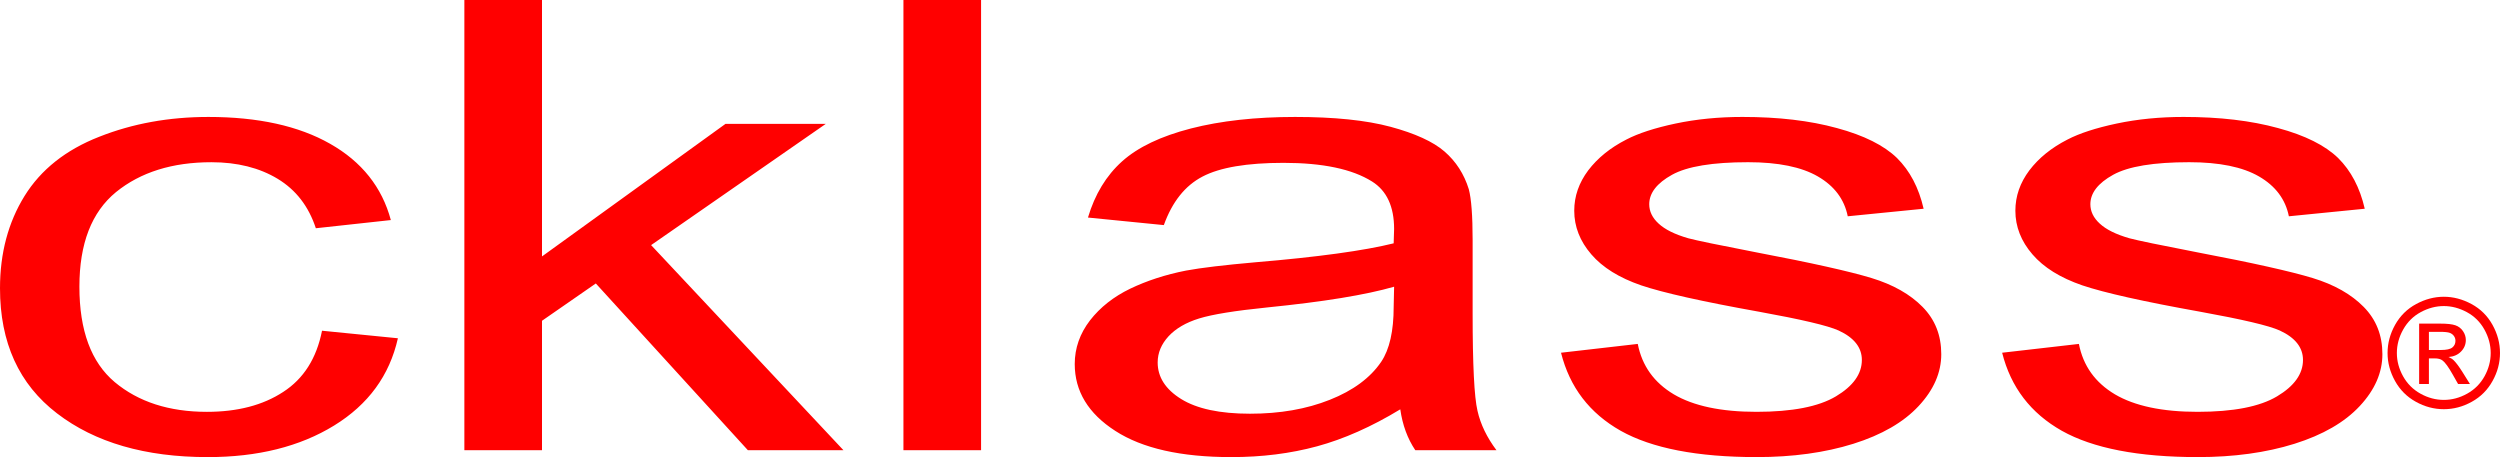
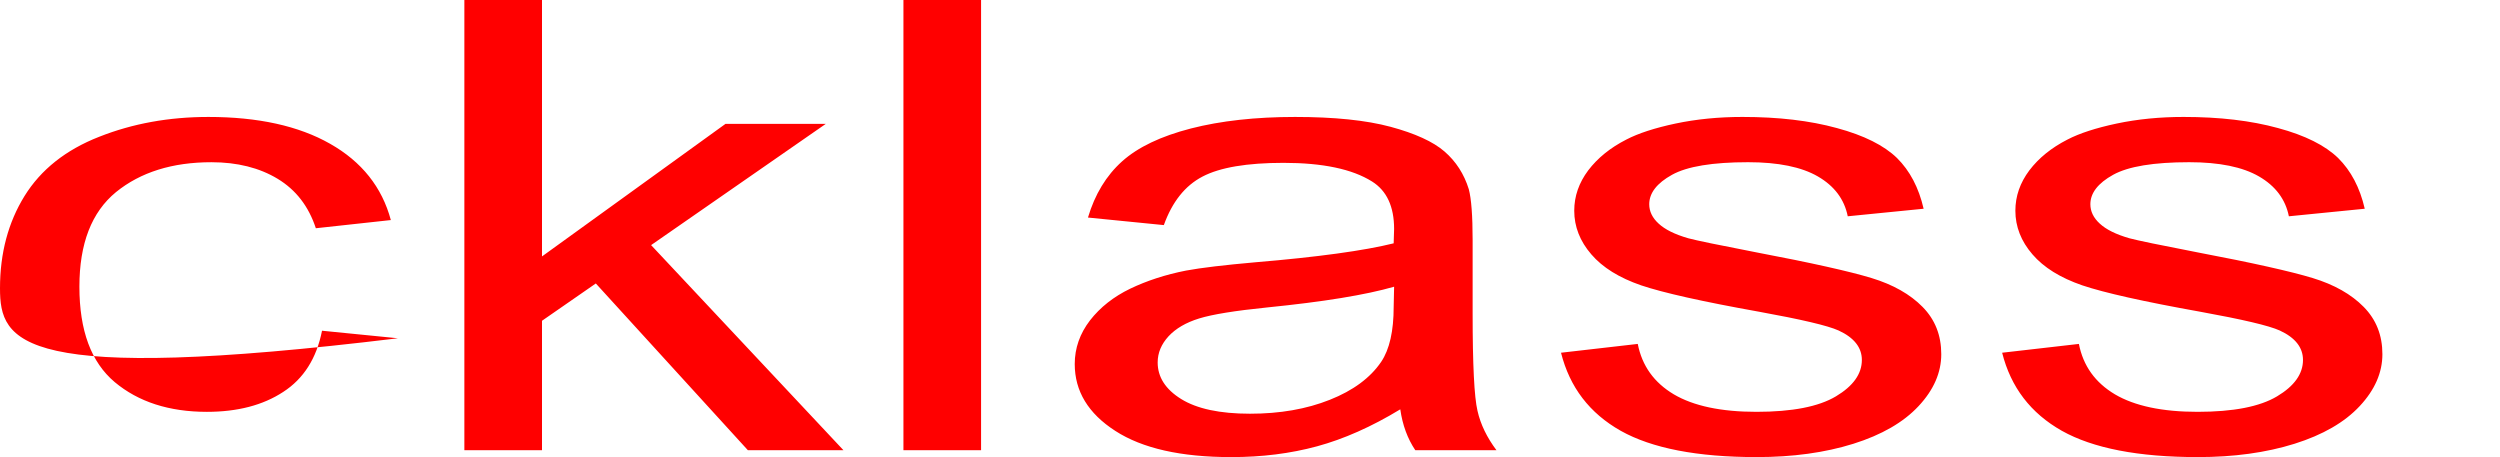
<svg xmlns="http://www.w3.org/2000/svg" version="1.1" width="683.522" height="124.976" viewBox="0 0 683.522 124.976">
  <g fill="red">
-     <path d="M 88.044,90.423 108.789,92.486 c -2.291,10.171 -8.081,18.107 -17.448,23.866 -9.367,5.759 -20.905,8.624 -34.534,8.624 -17.086,0 -30.836,-3.982 -41.208,-11.947 C 5.186,105.064 0,93.661 0,78.819 0,69.193 2.251,60.798 6.714,53.578 11.177,46.386 17.971,40.971 27.137,37.39 c 9.126,-3.61 19.056,-5.415 29.83,-5.415 13.549,0 24.685,2.435 33.288,7.335 8.643,4.899 14.192,11.862 16.604,20.858 l -20.503,2.235 c -1.97,-5.988 -5.428,-10.486 -10.453,-13.523 -4.985,-3.008 -11.016,-4.527 -18.091,-4.527 -10.694,0 -19.378,2.722 -26.092,8.165 -6.673,5.473 -10.011,14.068 -10.011,25.872 0,11.976 3.216,20.657 9.649,26.073 6.473,5.415 14.875,8.137 25.208,8.137 8.362,0 15.317,-1.805 20.865,-5.444 5.588,-3.61 9.126,-9.197 10.614,-16.732 z M 126.961,123.085 V 0 h 21.227 v 70.109 l 50.173,-36.244 h 27.418 l -47.761,33.15 52.586,56.07 h -26.132 L 162.903,77.501 148.188,87.701 v 35.384 z m 120.046,0 V 0 h 21.227 v 123.085 z m 135.845,-11.174 c -7.879,4.785 -15.478,8.137 -22.755,10.114 -7.277,1.977 -15.076,2.951 -23.439,2.951 -13.749,0 -24.323,-2.378 -31.72,-7.163 -7.398,-4.756 -11.096,-10.859 -11.096,-18.279 0,-4.355 1.407,-8.337 4.181,-11.947 2.814,-3.61 6.473,-6.475 10.975,-8.653 4.543,-2.177 9.609,-3.839 15.277,-4.957 4.181,-0.774 10.493,-1.519 18.895,-2.263 17.126,-1.433 29.791,-3.18 37.871,-5.186 0.08,-2.063 0.12,-3.381 0.12,-3.925 0,-6.131 -2.01,-10.458 -6.03,-12.979 -5.427,-3.409 -13.508,-5.1 -24.202,-5.1 -10.011,0 -17.408,1.261 -22.152,3.753 -4.784,2.493 -8.282,6.905 -10.573,13.266 l -20.745,-2.063 c 1.889,-6.332 4.985,-11.46 9.327,-15.357 4.342,-3.897 10.614,-6.876 18.815,-8.996 8.162,-2.092 17.689,-3.152 28.464,-3.152 10.694,0 19.418,0.888 26.132,2.693 6.674,1.805 11.619,4.04 14.755,6.761 3.136,2.722 5.347,6.16 6.633,10.314 0.683,2.579 1.045,7.22 1.045,13.896 v 20.056 c 0,14.011 0.442,22.864 1.327,26.617 0.844,3.753 2.613,7.335 5.186,10.773 h -22.192 c -2.131,-3.18 -3.498,-6.905 -4.101,-11.174 z m -1.688,-33.522 c -7.719,2.235 -19.297,4.126 -34.735,5.673 -8.764,0.888 -14.956,1.891 -18.573,3.009 -3.618,1.117 -6.392,2.75 -8.363,4.87 -1.97,2.149 -2.975,4.527 -2.975,7.163 0,3.983 2.131,7.335 6.432,9.999 4.302,2.665 10.573,4.011 18.816,4.011 8.161,0 15.438,-1.26 21.83,-3.811 6.352,-2.521 11.056,-5.988 14.031,-10.372 2.292,-3.409 3.417,-8.423 3.417,-15.042 z m 45.63,18.05 20.986,-2.407 c 1.166,5.988 4.463,10.572 9.85,13.781 5.388,3.18 12.946,4.785 22.594,4.785 9.769,0 17.006,-1.404 21.75,-4.241 4.704,-2.808 7.076,-6.131 7.076,-9.942 0,-3.409 -2.131,-6.103 -6.352,-8.051 -2.975,-1.347 -10.212,-3.037 -21.71,-5.128 -15.519,-2.779 -26.253,-5.186 -32.283,-7.22 -5.99,-2.063 -10.534,-4.871 -13.629,-8.481 -3.095,-3.582 -4.663,-7.564 -4.663,-11.919 0,-3.983 1.286,-7.65 3.819,-11.031 2.573,-3.381 6.03,-6.189 10.412,-8.423 3.297,-1.719 7.8,-3.18 13.468,-4.384 5.709,-1.203 11.78,-1.805 18.293,-1.805 9.81,0 18.413,1.003 25.811,3.037 7.438,2.006 12.905,4.756 16.443,8.194 3.498,3.467 5.95,8.08 7.277,13.867 l -20.745,2.063 c -0.925,-4.642 -3.658,-8.28 -8.161,-10.888 -4.503,-2.607 -10.855,-3.897 -19.097,-3.897 -9.689,0 -16.644,1.146 -20.785,3.438 -4.141,2.292 -6.232,4.985 -6.232,8.051 0,1.948 0.844,3.725 2.573,5.301 1.728,1.604 4.422,2.951 8.121,4.011 2.131,0.573 8.322,1.862 18.695,3.868 14.956,2.837 25.408,5.186 31.358,6.991 5.95,1.805 10.614,4.469 13.991,7.907 3.417,3.467 5.106,7.765 5.106,12.922 0,5.014 -2.05,9.742 -6.191,14.182 -4.141,4.441 -10.091,7.879 -17.85,10.315 -7.8,2.436 -16.604,3.639 -26.413,3.639 -16.242,0 -28.665,-2.407 -37.188,-7.191 -8.523,-4.813 -13.95,-11.919 -16.322,-21.345 z m 120.609,0 20.986,-2.407 c 1.166,5.988 4.462,10.572 9.85,13.781 5.388,3.18 12.946,4.785 22.594,4.785 9.769,0 17.006,-1.404 21.75,-4.241 4.704,-2.808 7.075,-6.131 7.075,-9.942 0,-3.409 -2.131,-6.103 -6.352,-8.051 -2.975,-1.347 -10.212,-3.037 -21.71,-5.128 -15.518,-2.779 -26.253,-5.186 -32.283,-7.22 -5.99,-2.063 -10.533,-4.871 -13.629,-8.481 -3.095,-3.582 -4.663,-7.564 -4.663,-11.919 0,-3.983 1.286,-7.65 3.819,-11.031 2.573,-3.381 6.03,-6.189 10.412,-8.423 3.297,-1.719 7.8,-3.18 13.468,-4.384 5.709,-1.203 11.78,-1.805 18.292,-1.805 9.81,0 18.413,1.003 25.811,3.037 7.438,2.006 12.905,4.756 16.443,8.194 3.498,3.467 5.95,8.08 7.277,13.867 l -20.745,2.063 c -0.925,-4.642 -3.658,-8.28 -8.161,-10.888 -4.503,-2.607 -10.855,-3.897 -19.097,-3.897 -9.689,0 -16.644,1.146 -20.785,3.438 -4.141,2.292 -6.231,4.985 -6.231,8.051 0,1.948 0.845,3.725 2.573,5.301 1.729,1.604 4.422,2.951 8.121,4.011 2.131,0.573 8.322,1.862 18.695,3.868 14.956,2.837 25.408,5.186 31.358,6.991 5.95,1.805 10.614,4.469 13.991,7.907 3.417,3.467 5.106,7.765 5.106,12.922 0,5.014 -2.051,9.742 -6.191,14.182 -4.141,4.441 -10.091,7.879 -17.85,10.315 -7.8,2.436 -16.604,3.639 -26.413,3.639 -16.242,0 -28.665,-2.407 -37.188,-7.191 -8.523,-4.813 -13.95,-11.919 -16.323,-21.345" />
-     <path d="m 668.165,81.136 c 2.579,0 5.096,0.66 7.557,1.988 2.454,1.321 4.373,3.219 5.743,5.68 1.37,2.468 2.058,5.041 2.058,7.71 0,2.649 -0.674,5.2 -2.03,7.641 -1.349,2.447 -3.24,4.345 -5.68,5.694 -2.44,1.355 -4.992,2.03 -7.648,2.03 -2.663,0 -5.214,-0.674 -7.655,-2.03 -2.44,-1.349 -4.338,-3.247 -5.694,-5.694 -1.355,-2.44 -2.037,-4.992 -2.037,-7.641 0,-2.67 0.688,-5.242 2.065,-7.71 1.383,-2.461 3.302,-4.359 5.757,-5.68 2.461,-1.328 4.978,-1.988 7.564,-1.988 z m 0,2.544 c -2.162,0 -4.269,0.556 -6.313,1.662 -2.044,1.105 -3.643,2.691 -4.797,4.749 -1.154,2.058 -1.731,4.199 -1.731,6.424 0,2.218 0.57,4.338 1.703,6.368 1.133,2.03 2.718,3.615 4.755,4.749 2.037,1.133 4.165,1.703 6.383,1.703 2.211,0 4.338,-0.57 6.375,-1.703 2.037,-1.133 3.622,-2.719 4.748,-4.749 1.126,-2.03 1.689,-4.151 1.689,-6.368 0,-2.225 -0.577,-4.366 -1.724,-6.424 -1.147,-2.058 -2.746,-3.643 -4.797,-4.749 -2.051,-1.105 -4.15,-1.662 -6.292,-1.662 z m -6.751,21.316 V 88.478 h 5.687 c 1.947,0 3.351,0.153 4.22,0.459 0.876,0.306 1.564,0.835 2.086,1.599 0.514,0.758 0.772,1.564 0.772,2.419 0,1.203 -0.431,2.26 -1.3,3.149 -0.862,0.897 -2.009,1.397 -3.442,1.509 0.584,0.243 1.057,0.535 1.404,0.876 0.668,0.647 1.481,1.738 2.447,3.275 l 2.016,3.233 h -3.24 l -1.474,-2.6 c -1.154,-2.051 -2.092,-3.337 -2.802,-3.852 -0.487,-0.375 -1.196,-0.563 -2.134,-0.556 h -1.571 v 7.008 z m 2.67,-9.303 h 3.24 c 1.55,0 2.607,-0.229 3.17,-0.688 0.563,-0.459 0.848,-1.071 0.848,-1.822 0,-0.487 -0.139,-0.925 -0.41,-1.307 -0.271,-0.389 -0.647,-0.674 -1.126,-0.862 -0.487,-0.188 -1.377,-0.285 -2.684,-0.285 h -3.038 z" />
+     <path d="M 88.044,90.423 108.789,92.486 C 5.186,105.064 0,93.661 0,78.819 0,69.193 2.251,60.798 6.714,53.578 11.177,46.386 17.971,40.971 27.137,37.39 c 9.126,-3.61 19.056,-5.415 29.83,-5.415 13.549,0 24.685,2.435 33.288,7.335 8.643,4.899 14.192,11.862 16.604,20.858 l -20.503,2.235 c -1.97,-5.988 -5.428,-10.486 -10.453,-13.523 -4.985,-3.008 -11.016,-4.527 -18.091,-4.527 -10.694,0 -19.378,2.722 -26.092,8.165 -6.673,5.473 -10.011,14.068 -10.011,25.872 0,11.976 3.216,20.657 9.649,26.073 6.473,5.415 14.875,8.137 25.208,8.137 8.362,0 15.317,-1.805 20.865,-5.444 5.588,-3.61 9.126,-9.197 10.614,-16.732 z M 126.961,123.085 V 0 h 21.227 v 70.109 l 50.173,-36.244 h 27.418 l -47.761,33.15 52.586,56.07 h -26.132 L 162.903,77.501 148.188,87.701 v 35.384 z m 120.046,0 V 0 h 21.227 v 123.085 z m 135.845,-11.174 c -7.879,4.785 -15.478,8.137 -22.755,10.114 -7.277,1.977 -15.076,2.951 -23.439,2.951 -13.749,0 -24.323,-2.378 -31.72,-7.163 -7.398,-4.756 -11.096,-10.859 -11.096,-18.279 0,-4.355 1.407,-8.337 4.181,-11.947 2.814,-3.61 6.473,-6.475 10.975,-8.653 4.543,-2.177 9.609,-3.839 15.277,-4.957 4.181,-0.774 10.493,-1.519 18.895,-2.263 17.126,-1.433 29.791,-3.18 37.871,-5.186 0.08,-2.063 0.12,-3.381 0.12,-3.925 0,-6.131 -2.01,-10.458 -6.03,-12.979 -5.427,-3.409 -13.508,-5.1 -24.202,-5.1 -10.011,0 -17.408,1.261 -22.152,3.753 -4.784,2.493 -8.282,6.905 -10.573,13.266 l -20.745,-2.063 c 1.889,-6.332 4.985,-11.46 9.327,-15.357 4.342,-3.897 10.614,-6.876 18.815,-8.996 8.162,-2.092 17.689,-3.152 28.464,-3.152 10.694,0 19.418,0.888 26.132,2.693 6.674,1.805 11.619,4.04 14.755,6.761 3.136,2.722 5.347,6.16 6.633,10.314 0.683,2.579 1.045,7.22 1.045,13.896 v 20.056 c 0,14.011 0.442,22.864 1.327,26.617 0.844,3.753 2.613,7.335 5.186,10.773 h -22.192 c -2.131,-3.18 -3.498,-6.905 -4.101,-11.174 z m -1.688,-33.522 c -7.719,2.235 -19.297,4.126 -34.735,5.673 -8.764,0.888 -14.956,1.891 -18.573,3.009 -3.618,1.117 -6.392,2.75 -8.363,4.87 -1.97,2.149 -2.975,4.527 -2.975,7.163 0,3.983 2.131,7.335 6.432,9.999 4.302,2.665 10.573,4.011 18.816,4.011 8.161,0 15.438,-1.26 21.83,-3.811 6.352,-2.521 11.056,-5.988 14.031,-10.372 2.292,-3.409 3.417,-8.423 3.417,-15.042 z m 45.63,18.05 20.986,-2.407 c 1.166,5.988 4.463,10.572 9.85,13.781 5.388,3.18 12.946,4.785 22.594,4.785 9.769,0 17.006,-1.404 21.75,-4.241 4.704,-2.808 7.076,-6.131 7.076,-9.942 0,-3.409 -2.131,-6.103 -6.352,-8.051 -2.975,-1.347 -10.212,-3.037 -21.71,-5.128 -15.519,-2.779 -26.253,-5.186 -32.283,-7.22 -5.99,-2.063 -10.534,-4.871 -13.629,-8.481 -3.095,-3.582 -4.663,-7.564 -4.663,-11.919 0,-3.983 1.286,-7.65 3.819,-11.031 2.573,-3.381 6.03,-6.189 10.412,-8.423 3.297,-1.719 7.8,-3.18 13.468,-4.384 5.709,-1.203 11.78,-1.805 18.293,-1.805 9.81,0 18.413,1.003 25.811,3.037 7.438,2.006 12.905,4.756 16.443,8.194 3.498,3.467 5.95,8.08 7.277,13.867 l -20.745,2.063 c -0.925,-4.642 -3.658,-8.28 -8.161,-10.888 -4.503,-2.607 -10.855,-3.897 -19.097,-3.897 -9.689,0 -16.644,1.146 -20.785,3.438 -4.141,2.292 -6.232,4.985 -6.232,8.051 0,1.948 0.844,3.725 2.573,5.301 1.728,1.604 4.422,2.951 8.121,4.011 2.131,0.573 8.322,1.862 18.695,3.868 14.956,2.837 25.408,5.186 31.358,6.991 5.95,1.805 10.614,4.469 13.991,7.907 3.417,3.467 5.106,7.765 5.106,12.922 0,5.014 -2.05,9.742 -6.191,14.182 -4.141,4.441 -10.091,7.879 -17.85,10.315 -7.8,2.436 -16.604,3.639 -26.413,3.639 -16.242,0 -28.665,-2.407 -37.188,-7.191 -8.523,-4.813 -13.95,-11.919 -16.322,-21.345 z m 120.609,0 20.986,-2.407 c 1.166,5.988 4.462,10.572 9.85,13.781 5.388,3.18 12.946,4.785 22.594,4.785 9.769,0 17.006,-1.404 21.75,-4.241 4.704,-2.808 7.075,-6.131 7.075,-9.942 0,-3.409 -2.131,-6.103 -6.352,-8.051 -2.975,-1.347 -10.212,-3.037 -21.71,-5.128 -15.518,-2.779 -26.253,-5.186 -32.283,-7.22 -5.99,-2.063 -10.533,-4.871 -13.629,-8.481 -3.095,-3.582 -4.663,-7.564 -4.663,-11.919 0,-3.983 1.286,-7.65 3.819,-11.031 2.573,-3.381 6.03,-6.189 10.412,-8.423 3.297,-1.719 7.8,-3.18 13.468,-4.384 5.709,-1.203 11.78,-1.805 18.292,-1.805 9.81,0 18.413,1.003 25.811,3.037 7.438,2.006 12.905,4.756 16.443,8.194 3.498,3.467 5.95,8.08 7.277,13.867 l -20.745,2.063 c -0.925,-4.642 -3.658,-8.28 -8.161,-10.888 -4.503,-2.607 -10.855,-3.897 -19.097,-3.897 -9.689,0 -16.644,1.146 -20.785,3.438 -4.141,2.292 -6.231,4.985 -6.231,8.051 0,1.948 0.845,3.725 2.573,5.301 1.729,1.604 4.422,2.951 8.121,4.011 2.131,0.573 8.322,1.862 18.695,3.868 14.956,2.837 25.408,5.186 31.358,6.991 5.95,1.805 10.614,4.469 13.991,7.907 3.417,3.467 5.106,7.765 5.106,12.922 0,5.014 -2.051,9.742 -6.191,14.182 -4.141,4.441 -10.091,7.879 -17.85,10.315 -7.8,2.436 -16.604,3.639 -26.413,3.639 -16.242,0 -28.665,-2.407 -37.188,-7.191 -8.523,-4.813 -13.95,-11.919 -16.323,-21.345" />
  </g>
</svg>